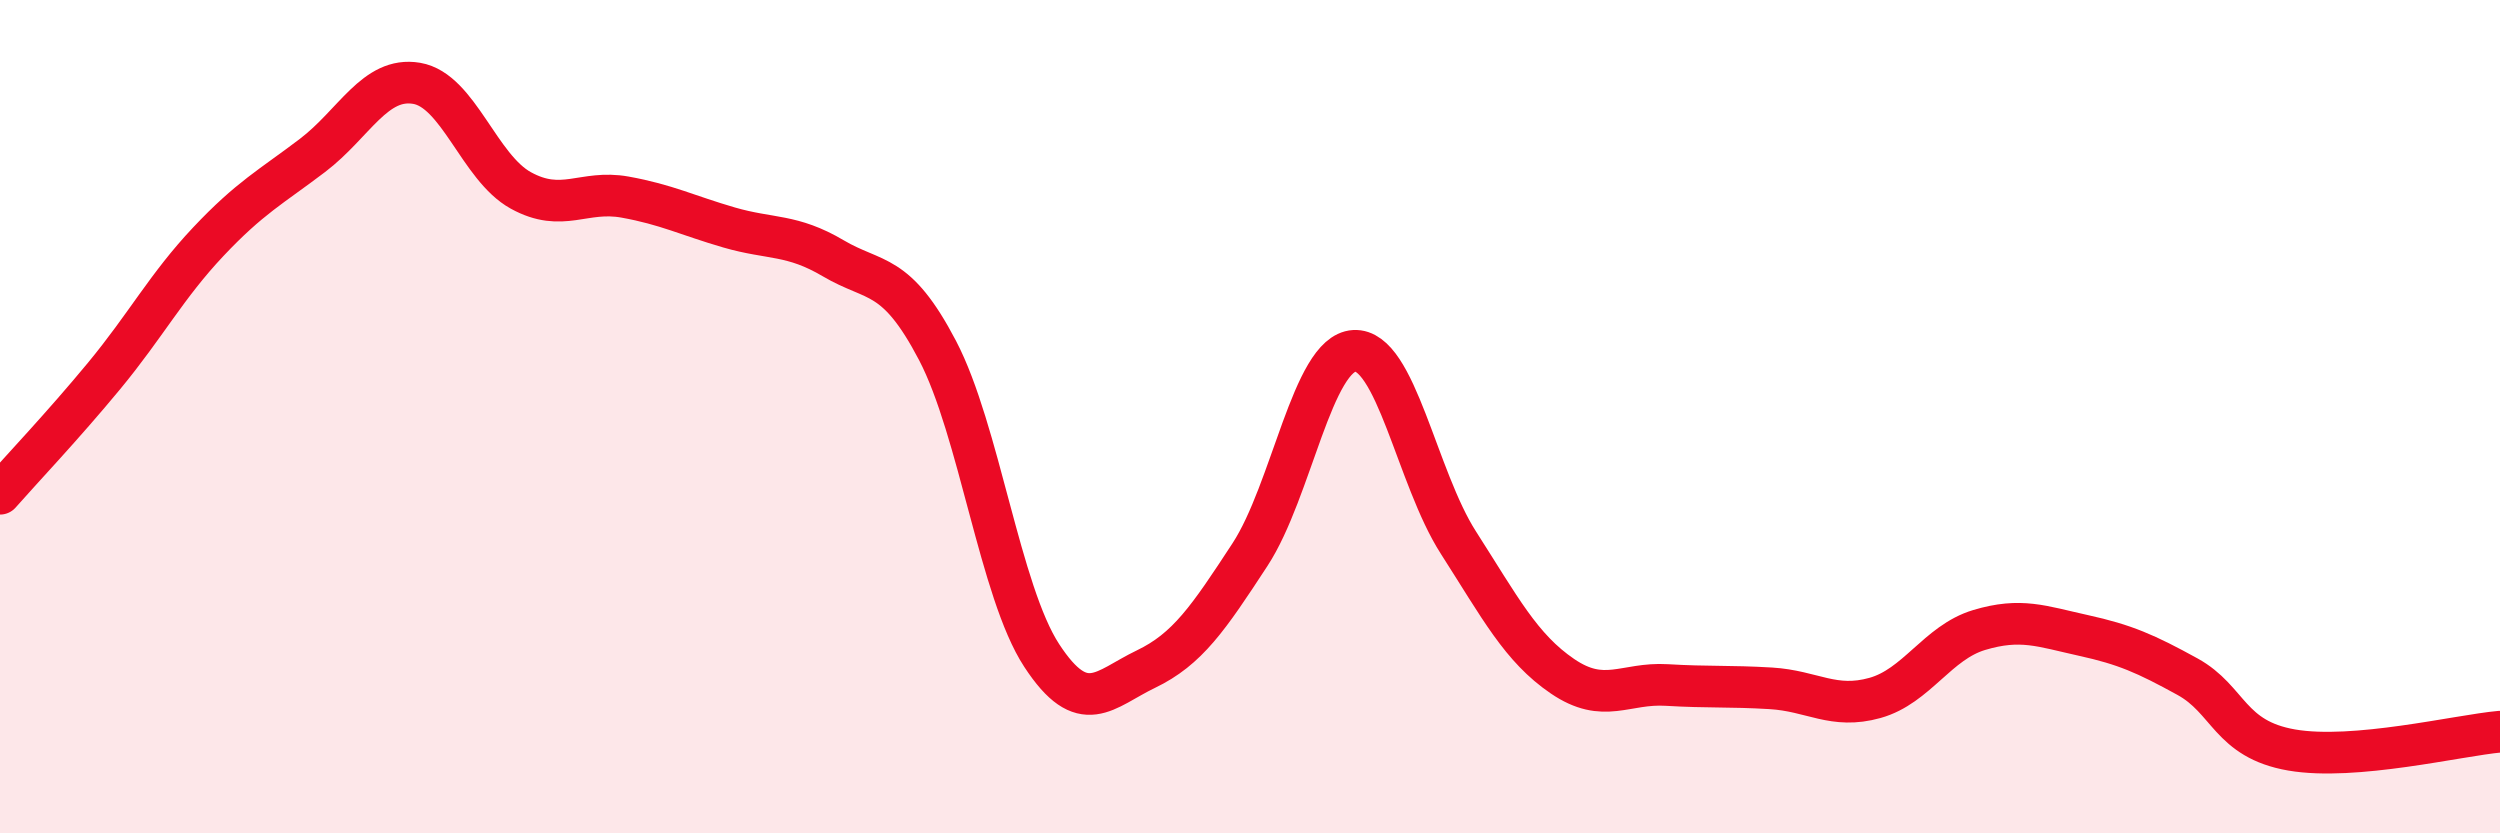
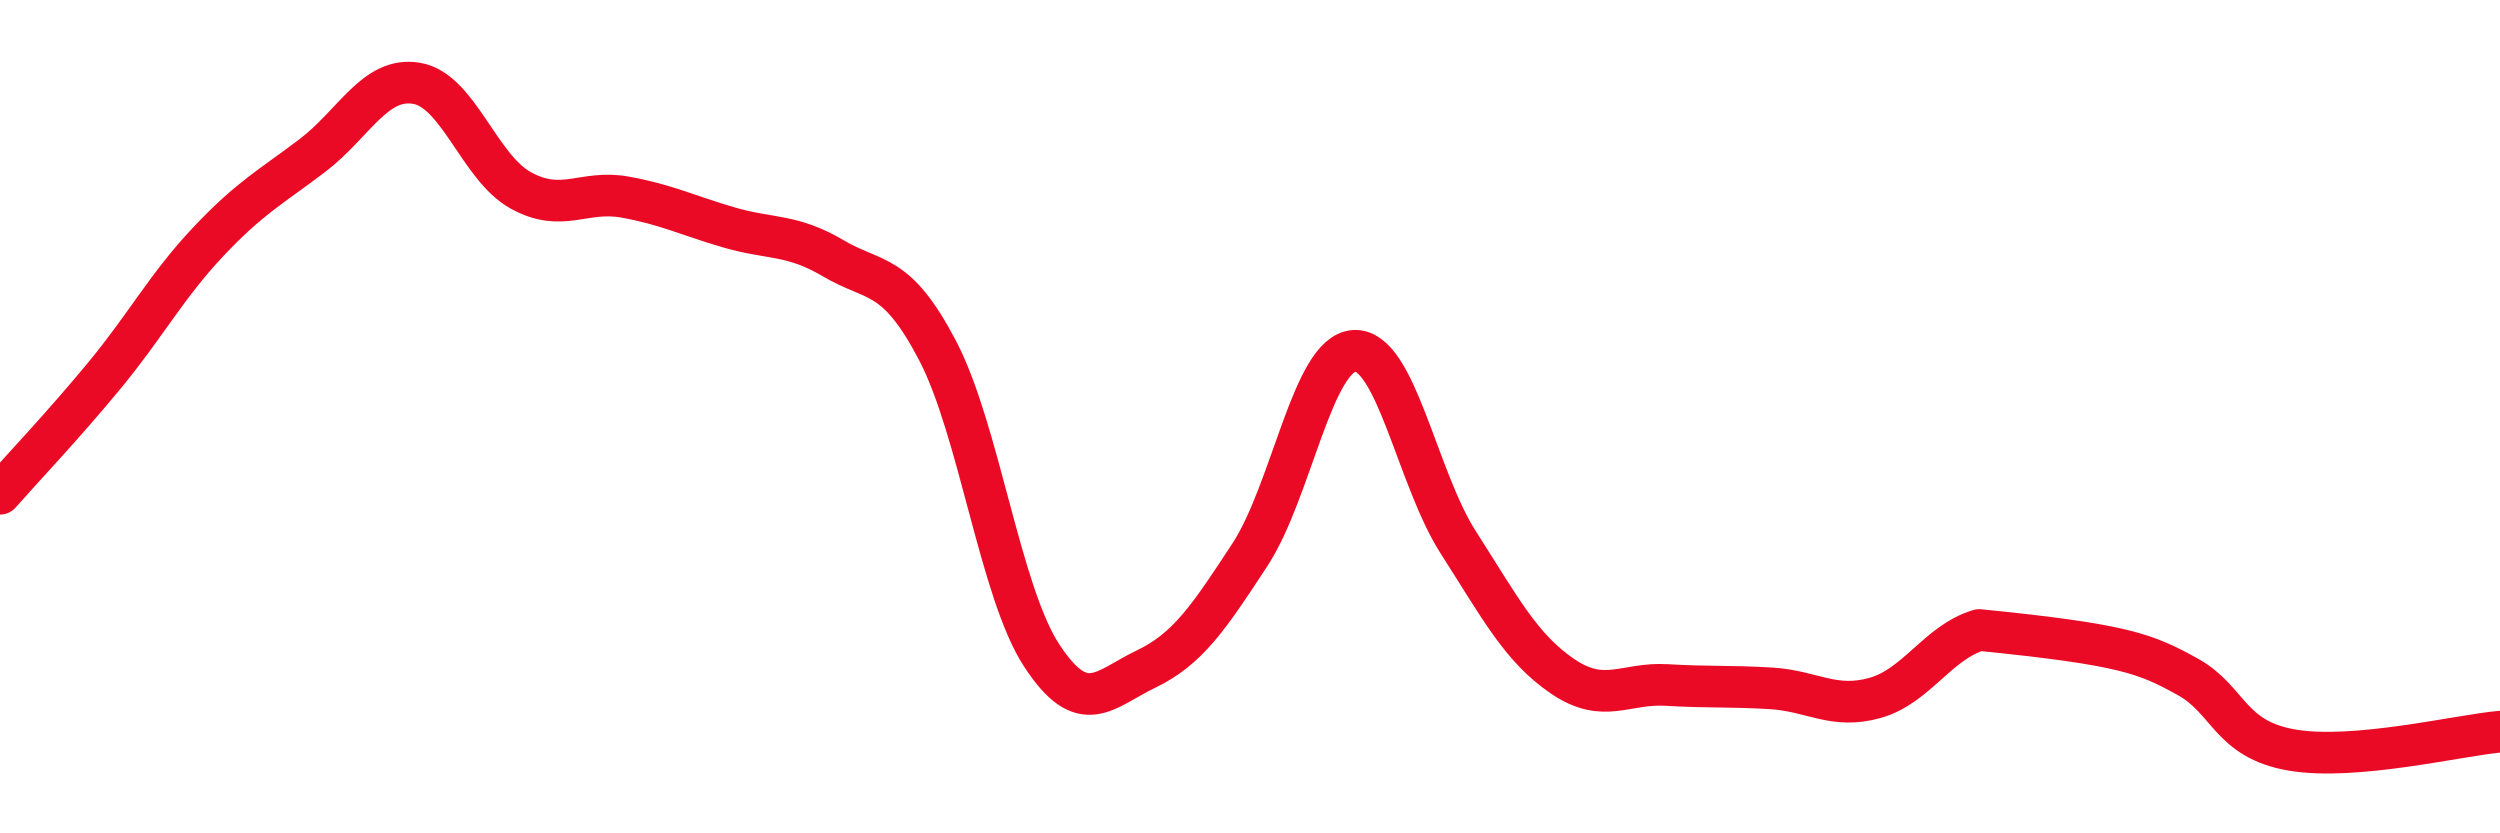
<svg xmlns="http://www.w3.org/2000/svg" width="60" height="20" viewBox="0 0 60 20">
-   <path d="M 0,11.85 C 0.5,11.28 1.5,10.23 2.5,9.02 C 3.5,7.81 4,6.86 5,5.8 C 6,4.74 6.5,4.49 7.5,3.73 C 8.5,2.97 9,1.83 10,2 C 11,2.17 11.5,4.02 12.5,4.57 C 13.5,5.12 14,4.55 15,4.73 C 16,4.91 16.5,5.17 17.5,5.46 C 18.5,5.75 19,5.61 20,6.2 C 21,6.79 21.5,6.5 22.5,8.41 C 23.5,10.32 24,14.2 25,15.73 C 26,17.26 26.5,16.54 27.5,16.06 C 28.5,15.58 29,14.84 30,13.31 C 31,11.78 31.5,8.48 32.5,8.42 C 33.5,8.36 34,11.46 35,13.02 C 36,14.58 36.5,15.55 37.5,16.23 C 38.5,16.91 39,16.38 40,16.44 C 41,16.5 41.5,16.46 42.5,16.52 C 43.5,16.58 44,17.03 45,16.75 C 46,16.47 46.5,15.42 47.5,15.12 C 48.5,14.82 49,15.03 50,15.25 C 51,15.47 51.5,15.69 52.5,16.24 C 53.5,16.79 53.5,17.74 55,18 C 56.5,18.26 59,17.65 60,17.56L60 20L0 20Z" fill="#EB0A25" opacity="0.1" stroke-linecap="round" stroke-linejoin="round" />
-   <path d="M 0,11.85 C 0.5,11.28 1.5,10.23 2.5,9.02 C 3.5,7.81 4,6.86 5,5.8 C 6,4.74 6.5,4.49 7.5,3.73 C 8.5,2.97 9,1.83 10,2 C 11,2.17 11.5,4.02 12.5,4.57 C 13.5,5.12 14,4.55 15,4.73 C 16,4.91 16.5,5.17 17.5,5.46 C 18.5,5.75 19,5.61 20,6.2 C 21,6.79 21.5,6.5 22.5,8.41 C 23.5,10.32 24,14.2 25,15.73 C 26,17.26 26.5,16.54 27.5,16.06 C 28.5,15.58 29,14.84 30,13.31 C 31,11.78 31.5,8.48 32.5,8.42 C 33.5,8.36 34,11.46 35,13.02 C 36,14.58 36.5,15.55 37.5,16.23 C 38.5,16.91 39,16.38 40,16.44 C 41,16.5 41.5,16.46 42.5,16.52 C 43.5,16.58 44,17.03 45,16.75 C 46,16.47 46.5,15.42 47.5,15.12 C 48.5,14.82 49,15.03 50,15.25 C 51,15.47 51.5,15.69 52.5,16.24 C 53.5,16.79 53.5,17.74 55,18 C 56.5,18.26 59,17.65 60,17.56" stroke="#EB0A25" stroke-width="1" fill="none" stroke-linecap="round" stroke-linejoin="round" />
+   <path d="M 0,11.85 C 0.5,11.28 1.5,10.23 2.5,9.02 C 3.5,7.81 4,6.86 5,5.8 C 6,4.74 6.5,4.49 7.5,3.73 C 8.5,2.97 9,1.83 10,2 C 11,2.17 11.5,4.02 12.5,4.57 C 13.5,5.12 14,4.55 15,4.73 C 16,4.91 16.5,5.17 17.5,5.46 C 18.5,5.75 19,5.61 20,6.2 C 21,6.79 21.5,6.5 22.5,8.41 C 23.5,10.32 24,14.2 25,15.73 C 26,17.26 26.5,16.54 27.5,16.06 C 28.5,15.58 29,14.84 30,13.31 C 31,11.78 31.5,8.48 32.5,8.42 C 33.5,8.36 34,11.46 35,13.02 C 36,14.58 36.5,15.55 37.5,16.23 C 38.5,16.91 39,16.38 40,16.44 C 41,16.5 41.5,16.46 42.5,16.52 C 43.5,16.58 44,17.03 45,16.75 C 46,16.47 46.5,15.42 47.5,15.12 C 51,15.47 51.5,15.69 52.5,16.24 C 53.5,16.79 53.5,17.74 55,18 C 56.5,18.26 59,17.65 60,17.56" stroke="#EB0A25" stroke-width="1" fill="none" stroke-linecap="round" stroke-linejoin="round" />
</svg>